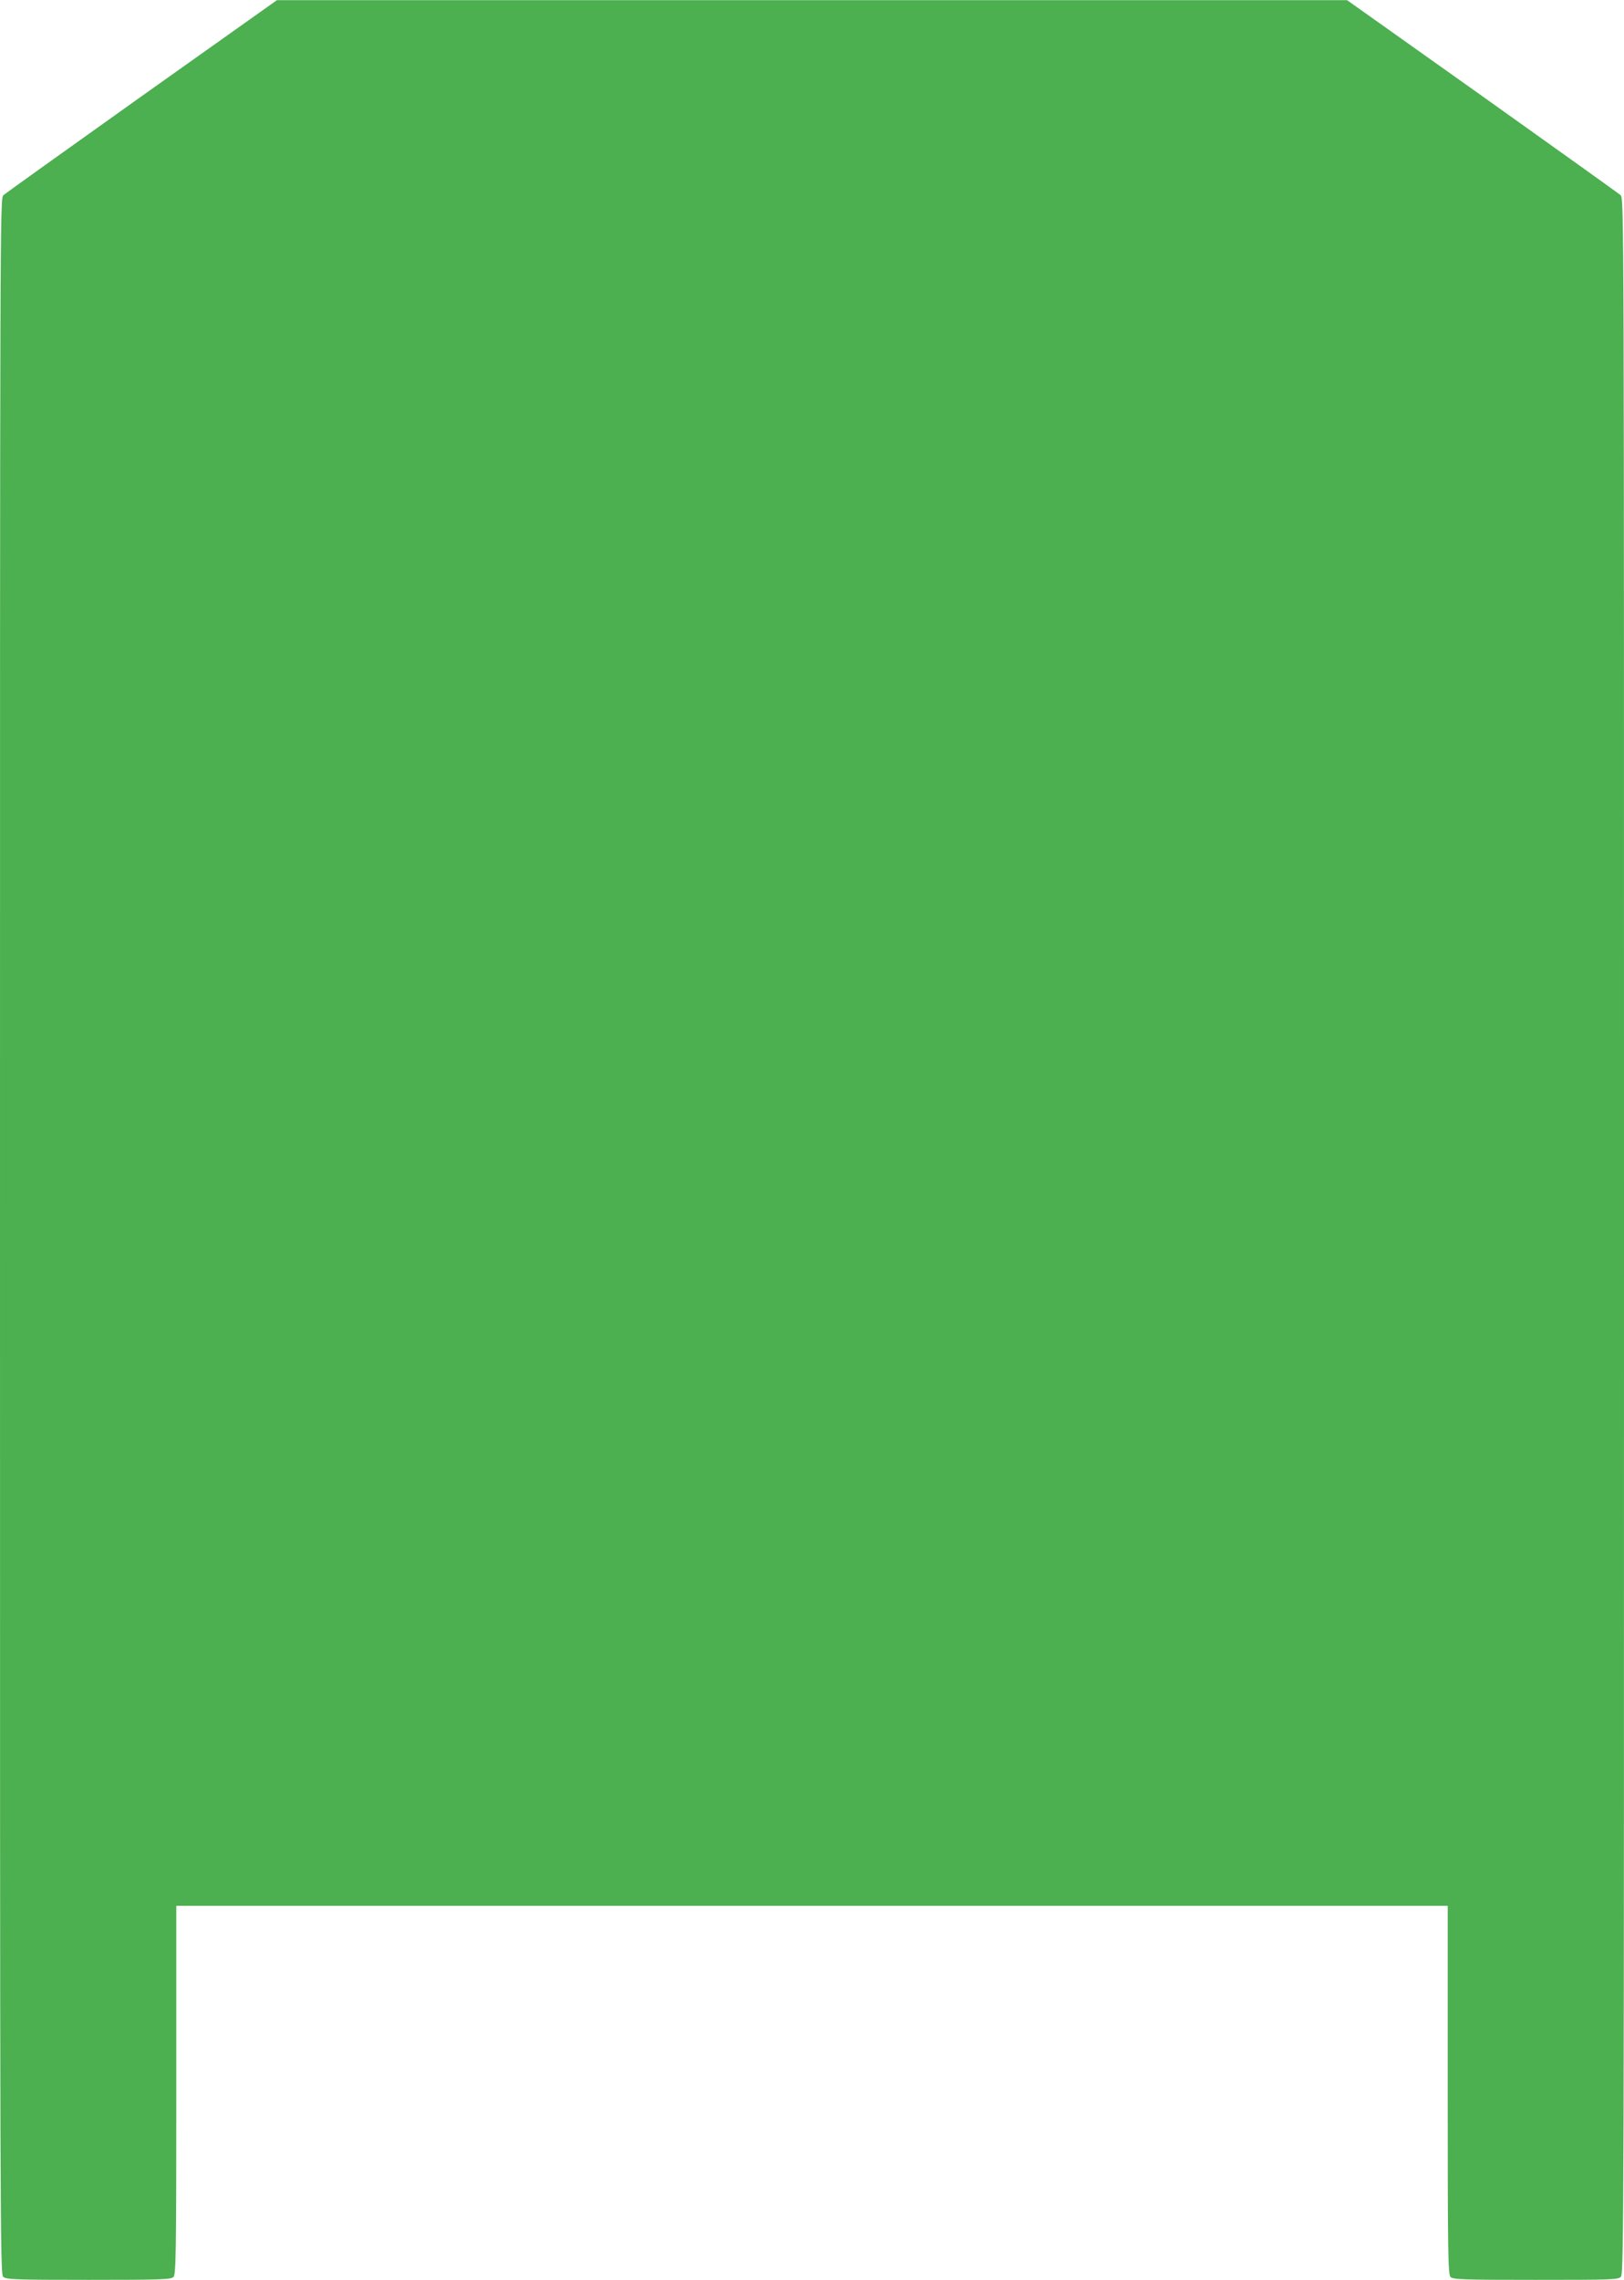
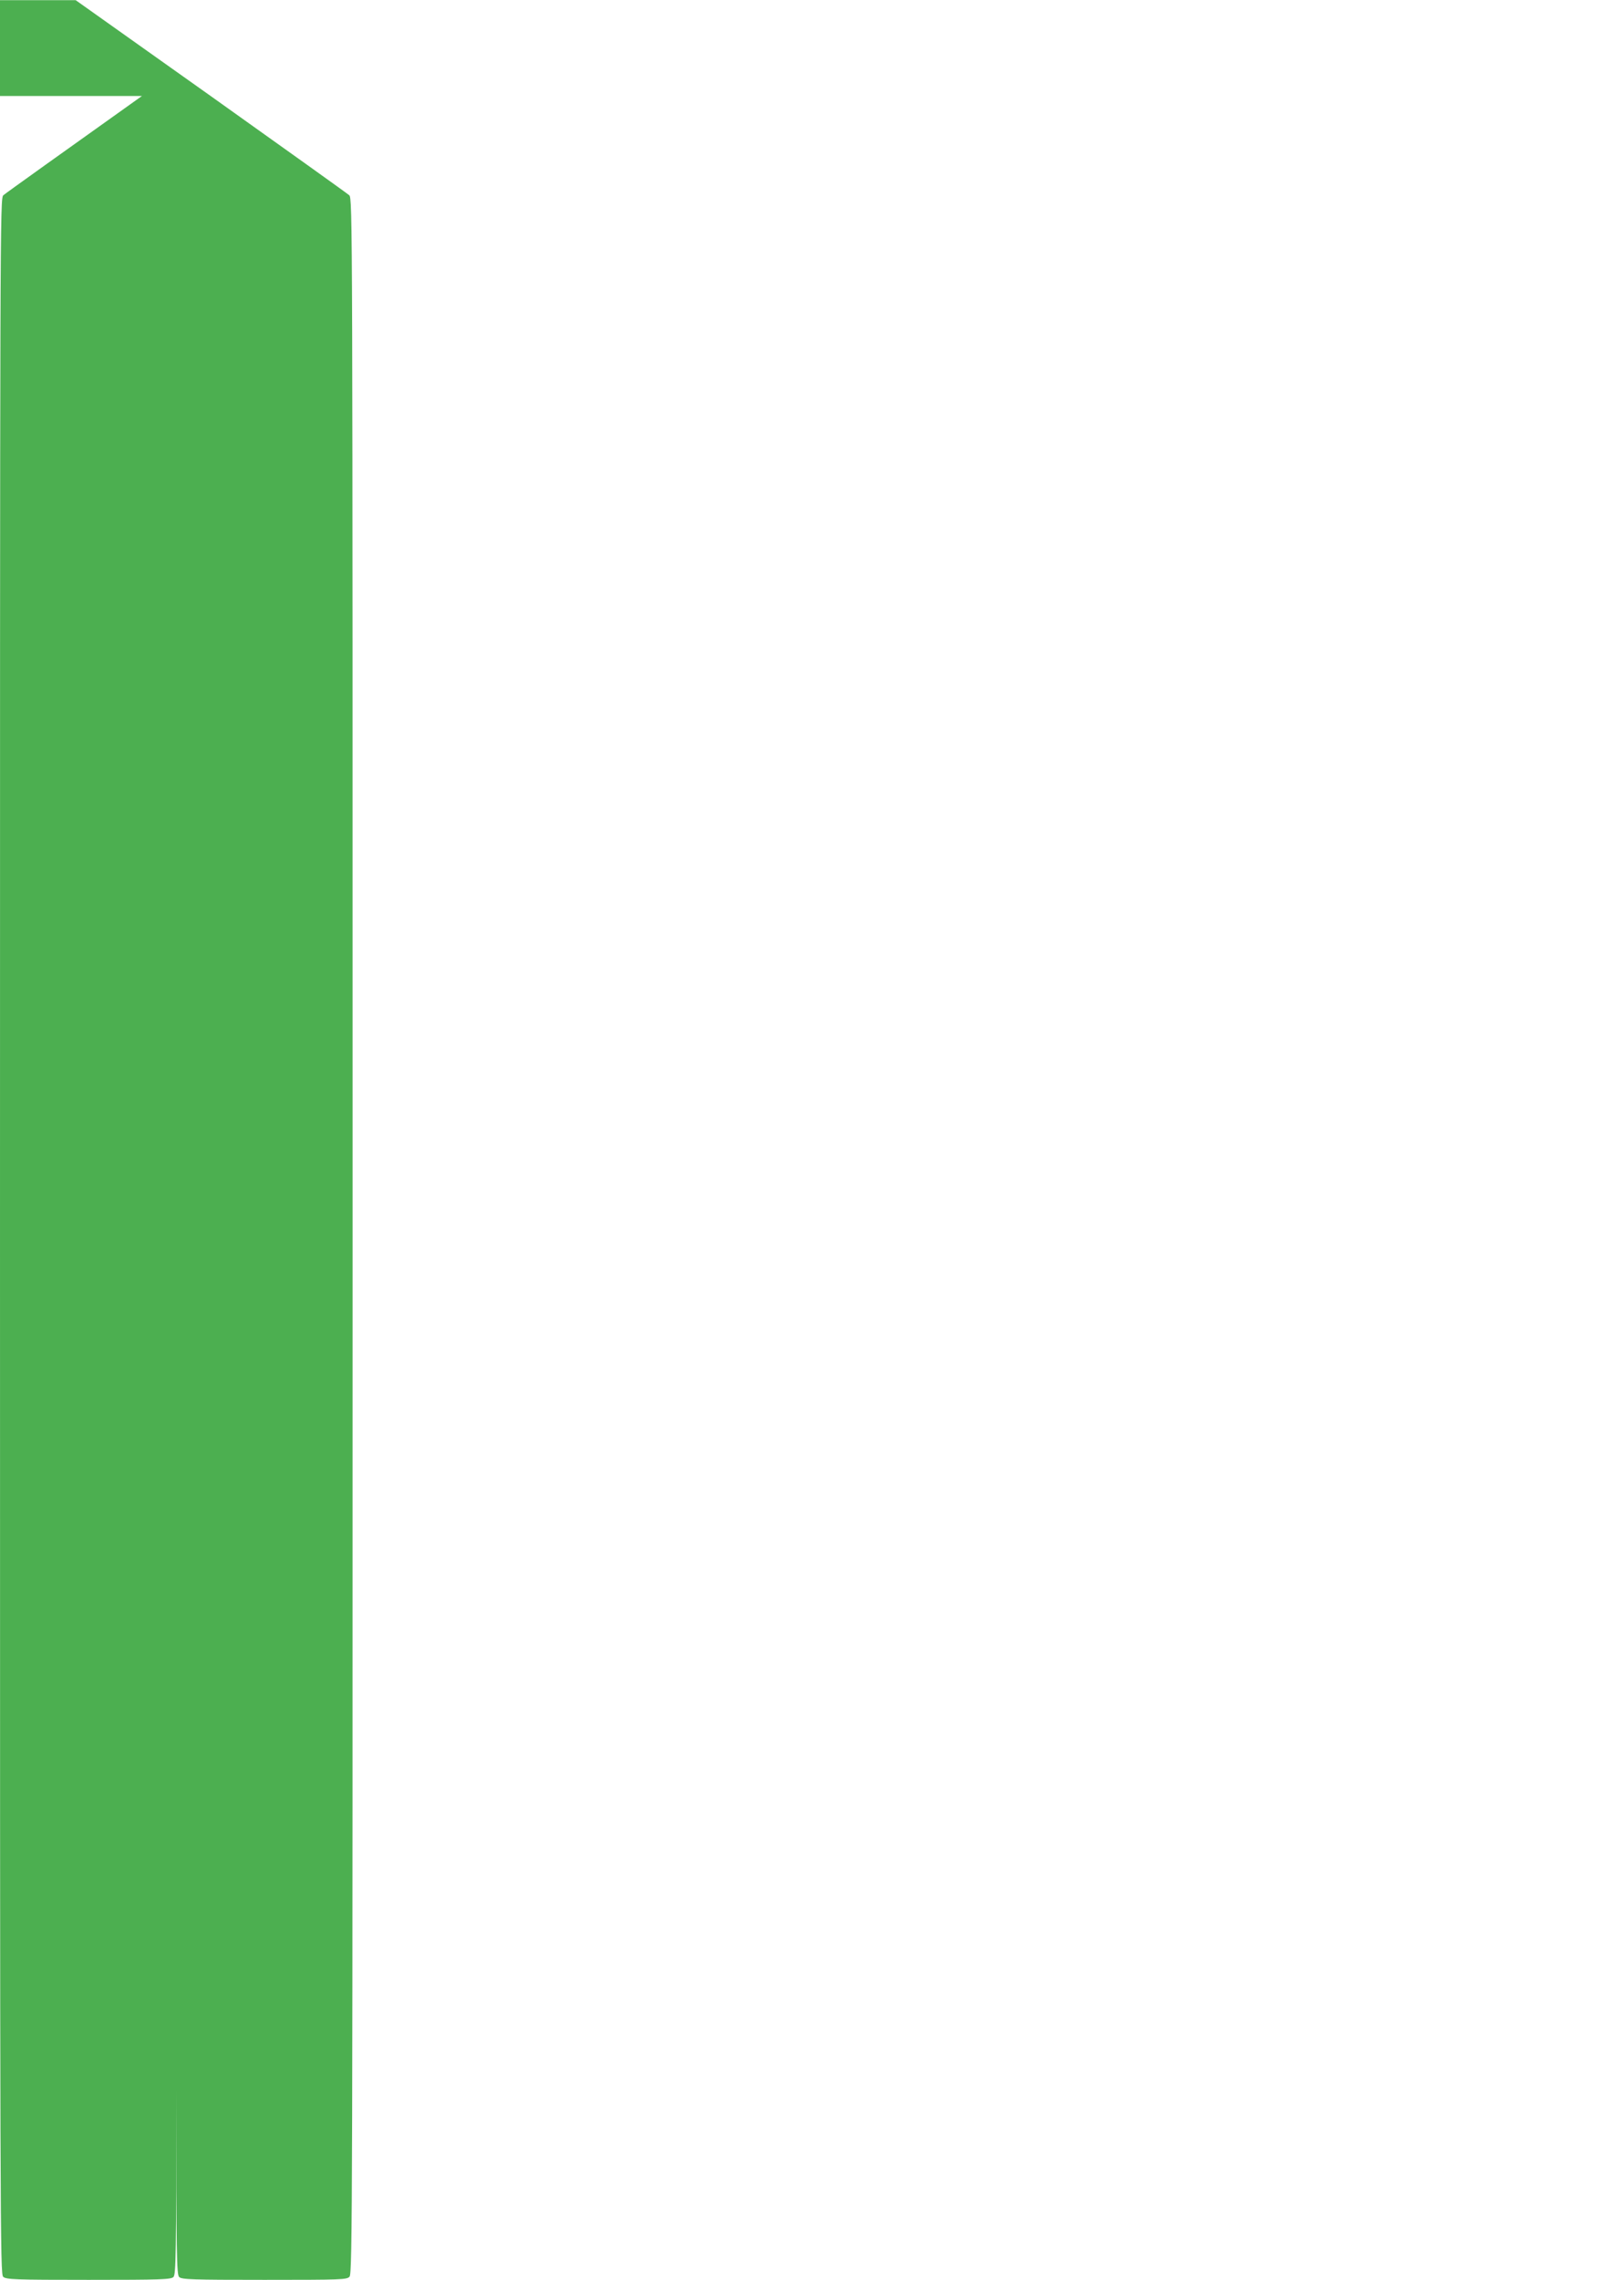
<svg xmlns="http://www.w3.org/2000/svg" version="1.0" width="912pt" height="1280pt" viewBox="0 0 912 1280" preserveAspectRatio="xMidYMid meet">
  <g transform="translate(0,1280) scale(0.1,-0.1)" fill="#4caf50" stroke="none">
-     <path d="M797 12261 c-417 -297 -767 -547 -778 -557 -19 -17 -19 -96 -19 -5844 0 -5632 1 -5827 18 -5843 17 -15 65 -17 480 -17 405 0 462 2 476 16 14 14 16 123 16 1050 l0 1034 3570 0 3570 0 0 -1034 c0 -927 2 -1036 16 -1050 14 -14 71 -16 478 -16 436 0 464 1 479 18 16 17 17 437 17 5844 0 5746 0 5825 -19 5842 -11 10 -361 260 -778 557 l-758 538 -3005 0 -3005 0 -758 -538z" />
+     <path d="M797 12261 c-417 -297 -767 -547 -778 -557 -19 -17 -19 -96 -19 -5844 0 -5632 1 -5827 18 -5843 17 -15 65 -17 480 -17 405 0 462 2 476 16 14 14 16 123 16 1050 c0 -927 2 -1036 16 -1050 14 -14 71 -16 478 -16 436 0 464 1 479 18 16 17 17 437 17 5844 0 5746 0 5825 -19 5842 -11 10 -361 260 -778 557 l-758 538 -3005 0 -3005 0 -758 -538z" />
  </g>
</svg>